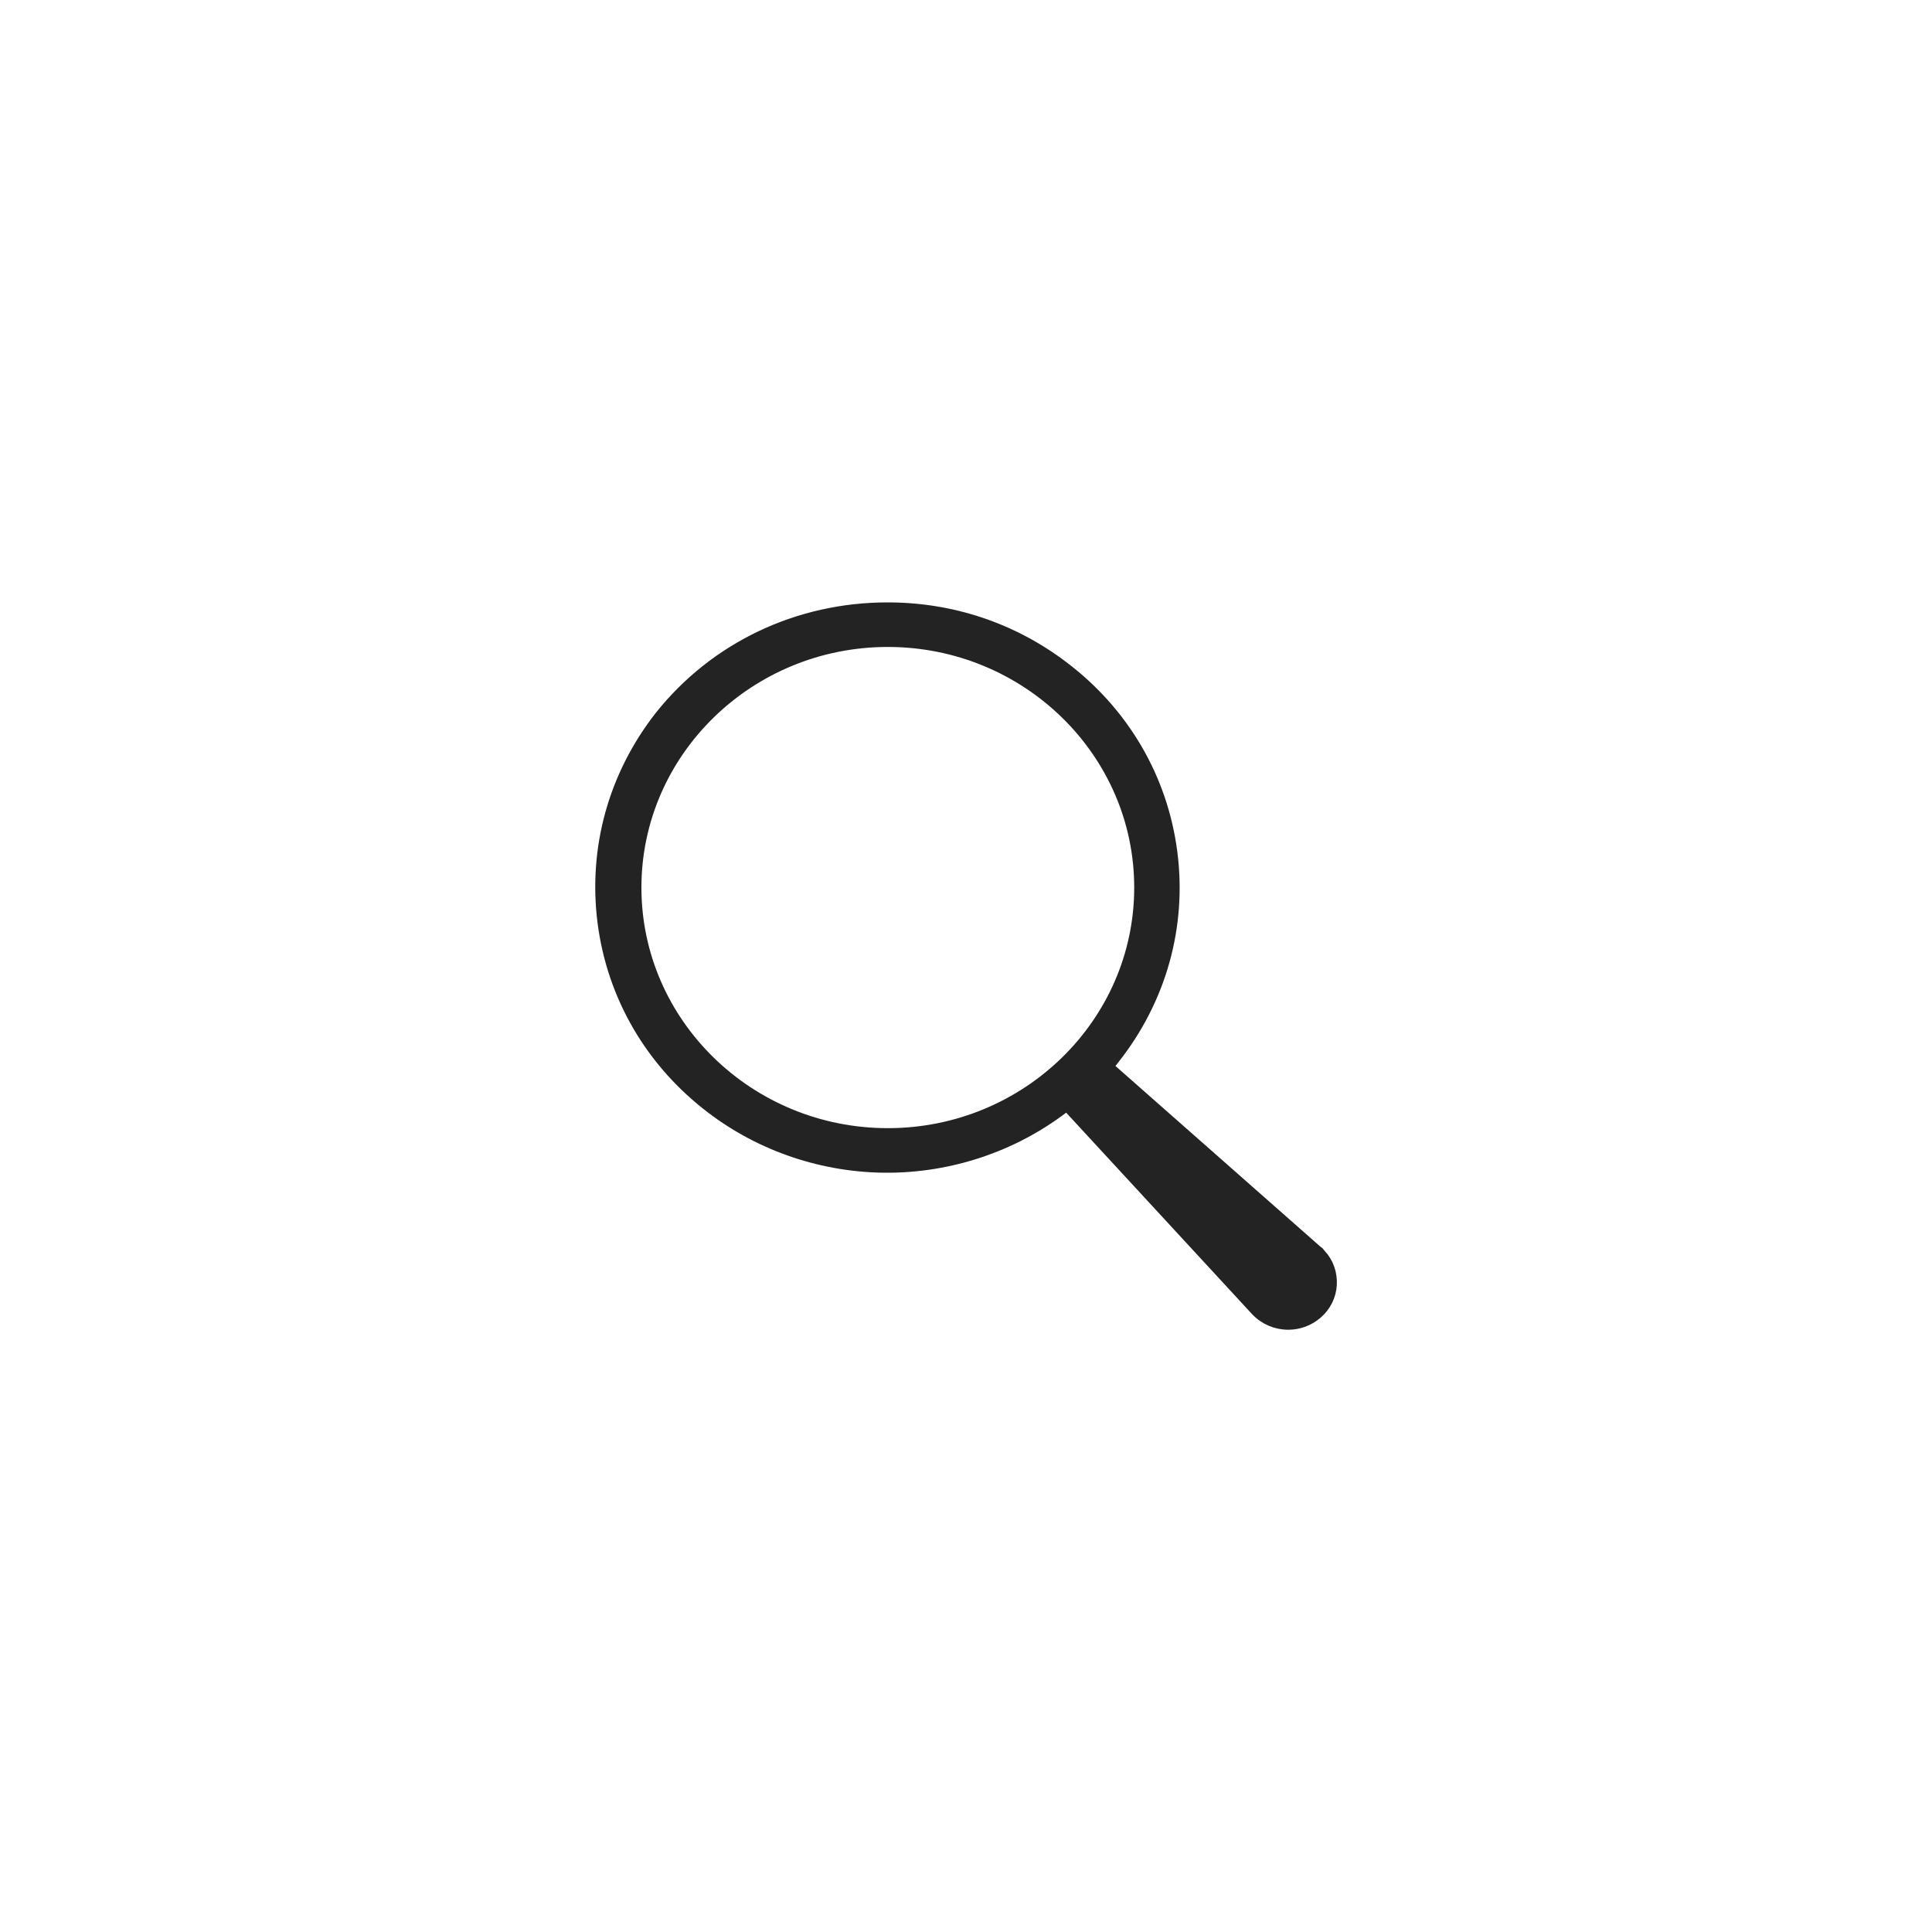
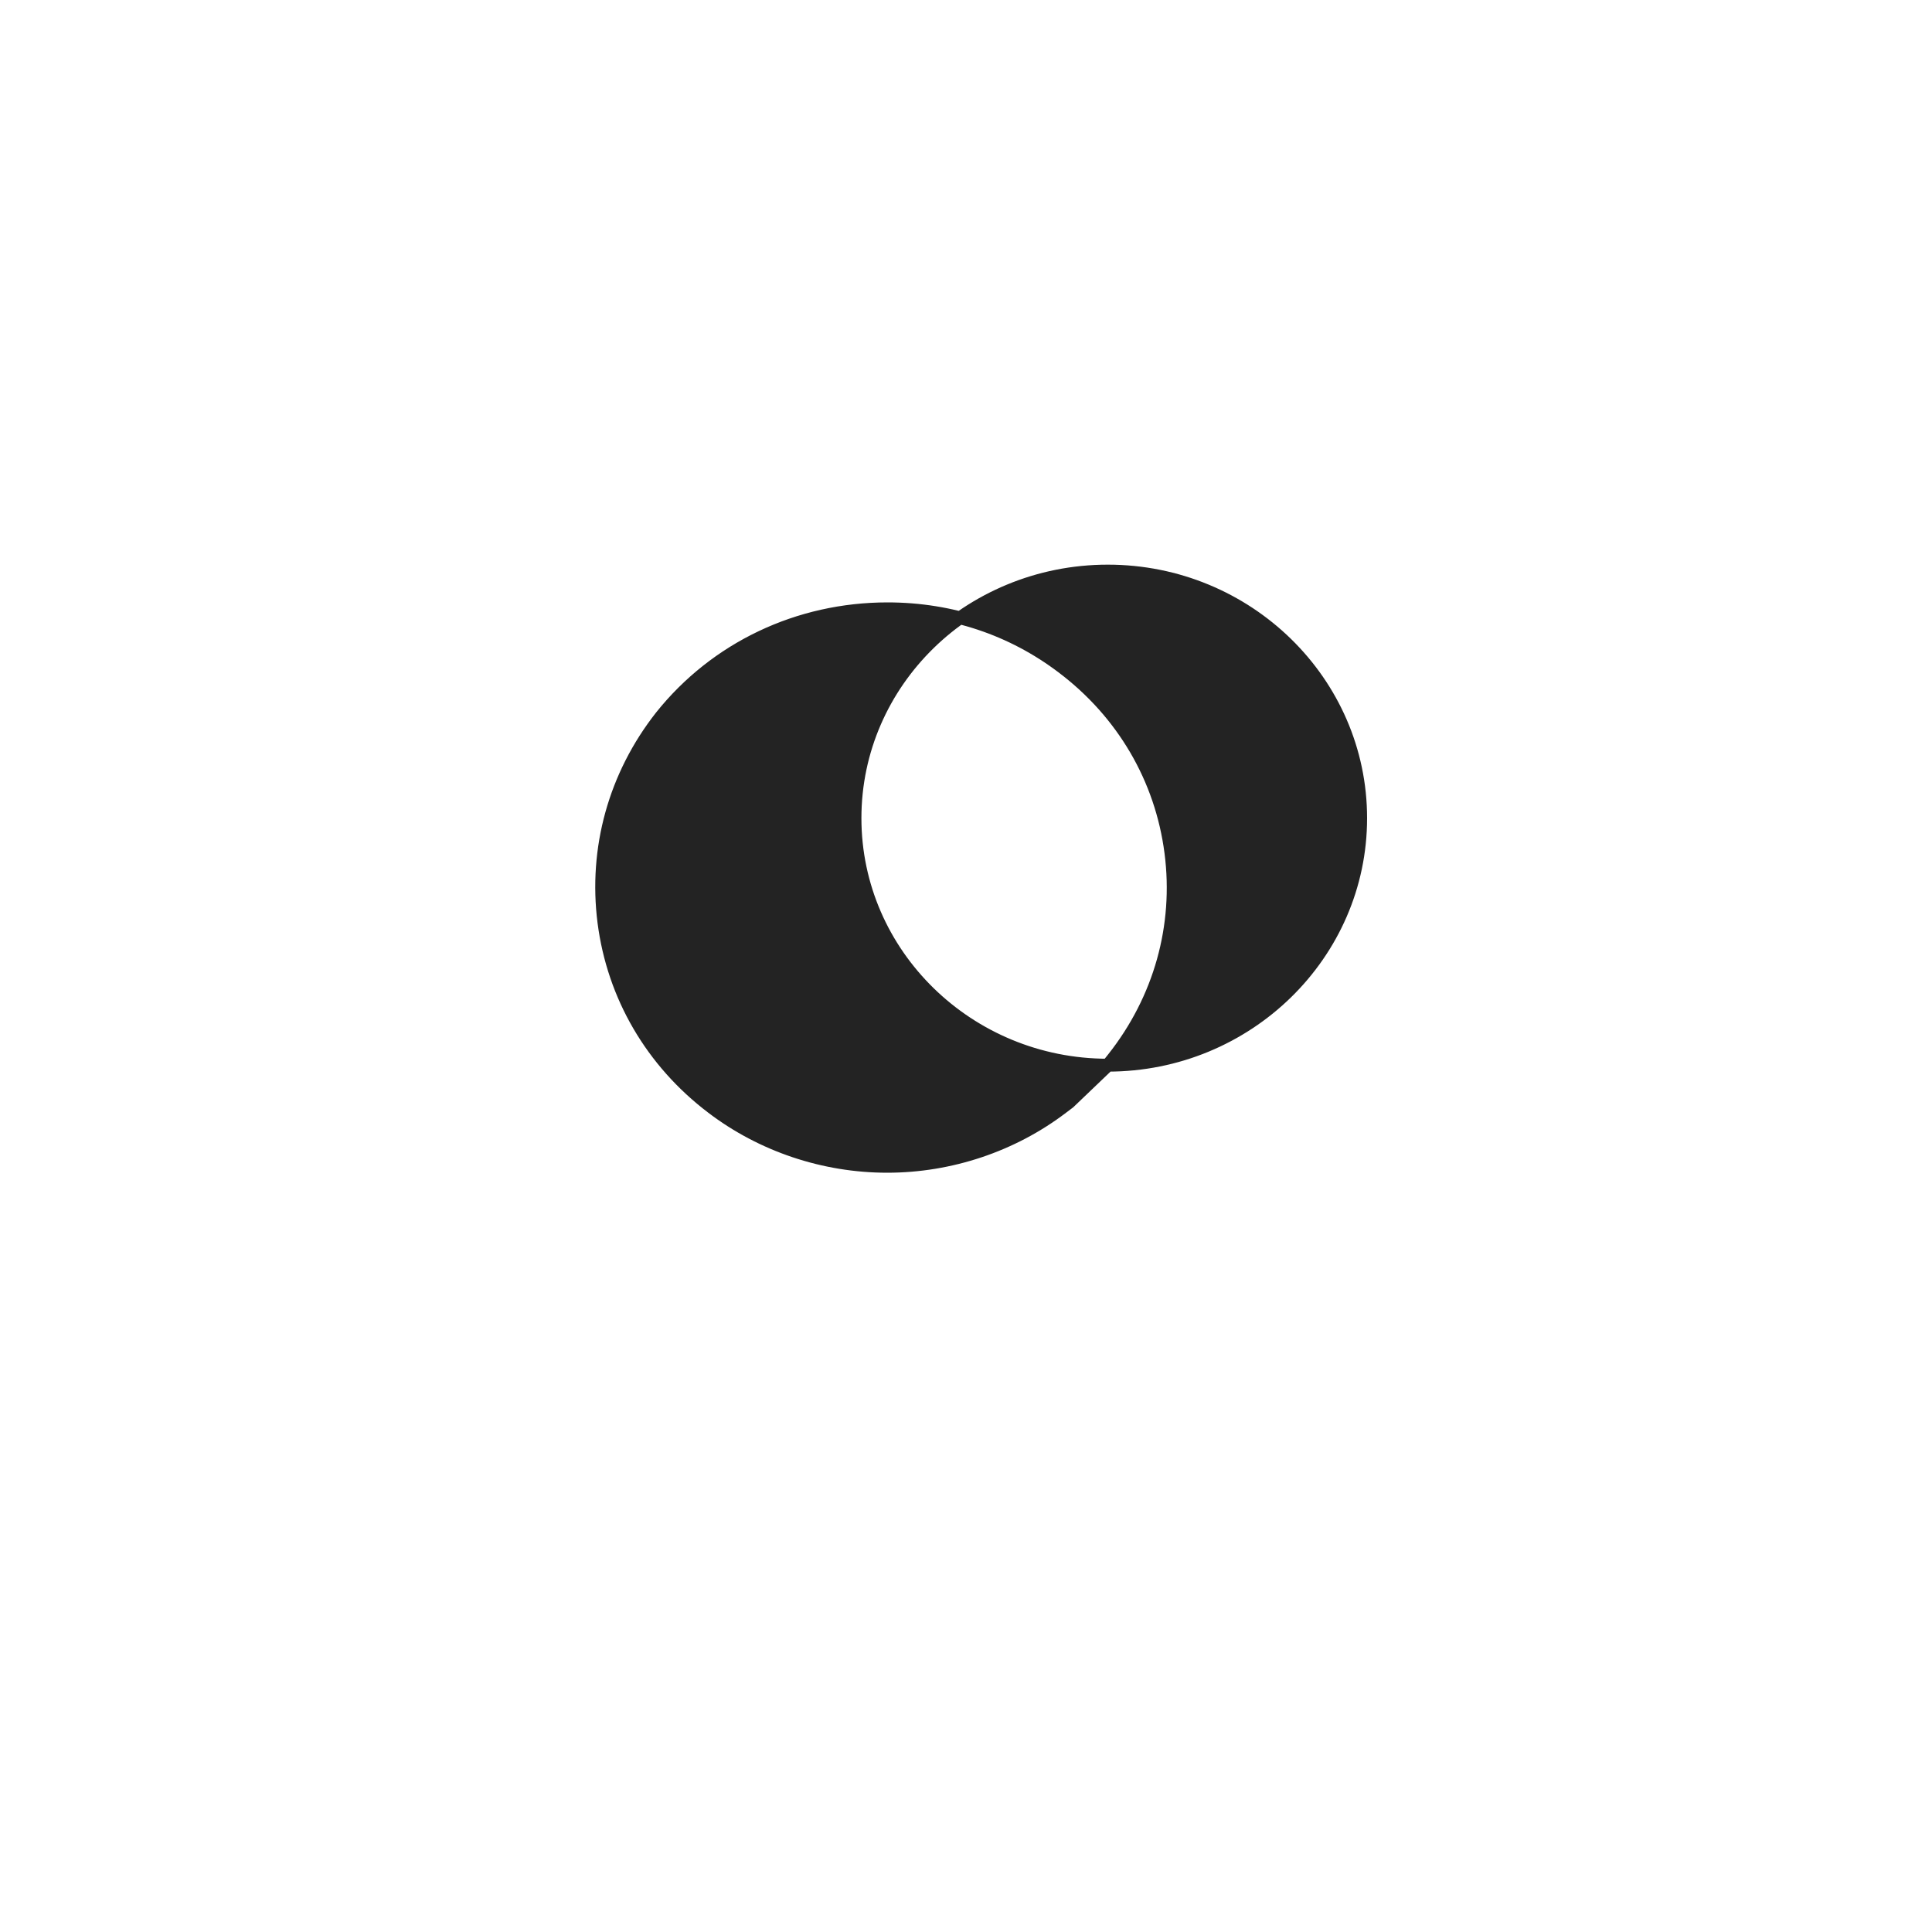
<svg xmlns="http://www.w3.org/2000/svg" id="Layer_1" data-name="Layer 1" viewBox="0 0 150 150">
  <defs>
    <style>
      .cls-1 {
        fill: #232323;
        stroke: #232323;
        stroke-miterlimit: 10;
      }
    </style>
  </defs>
-   <path class="cls-1" d="m102.47,97.45l-.03-.04-.03-.04c-.04-.07-.07-.09-.14-.14l-.04-.03-.04-.03-16.13-14.22-.52-.45-3.01,2.88.45.49,14.57,15.79c.65.7,1.53,1.08,2.48,1.08.79,0,1.57-.29,2.17-.81.65-.56,1.04-1.33,1.09-2.18.05-.85-.23-1.67-.81-2.3Z" />
-   <path class="cls-1" d="m86.01,82.7l.43-.54c3.62-4.58,5.21-10.25,4.47-15.97-.74-5.74-3.73-10.85-8.43-14.39-3.92-2.97-8.61-4.53-13.57-4.53-6.93,0-13.34,3.05-17.58,8.36-3.6,4.58-5.17,10.25-4.44,15.97.74,5.74,3.72,10.84,8.4,14.39,3.86,2.94,8.68,4.56,13.59,4.56s9.73-1.62,13.59-4.56l.53-.4,3.01-2.88Zm-17.08,5.39c-10.82,0-19.63-8.6-19.63-19.18s8.81-19.18,19.63-19.18,19.63,8.6,19.63,19.18-8.81,19.18-19.63,19.18Z" />
+   <path class="cls-1" d="m86.01,82.7l.43-.54c3.62-4.58,5.21-10.25,4.47-15.97-.74-5.74-3.73-10.85-8.43-14.39-3.92-2.97-8.61-4.53-13.57-4.53-6.93,0-13.34,3.05-17.58,8.36-3.6,4.58-5.17,10.25-4.44,15.97.74,5.74,3.72,10.84,8.4,14.39,3.86,2.94,8.68,4.56,13.59,4.56s9.73-1.62,13.59-4.56l.53-.4,3.01-2.88Zc-10.82,0-19.63-8.6-19.63-19.18s8.81-19.18,19.63-19.18,19.63,8.6,19.63,19.18-8.81,19.18-19.63,19.18Z" />
</svg>